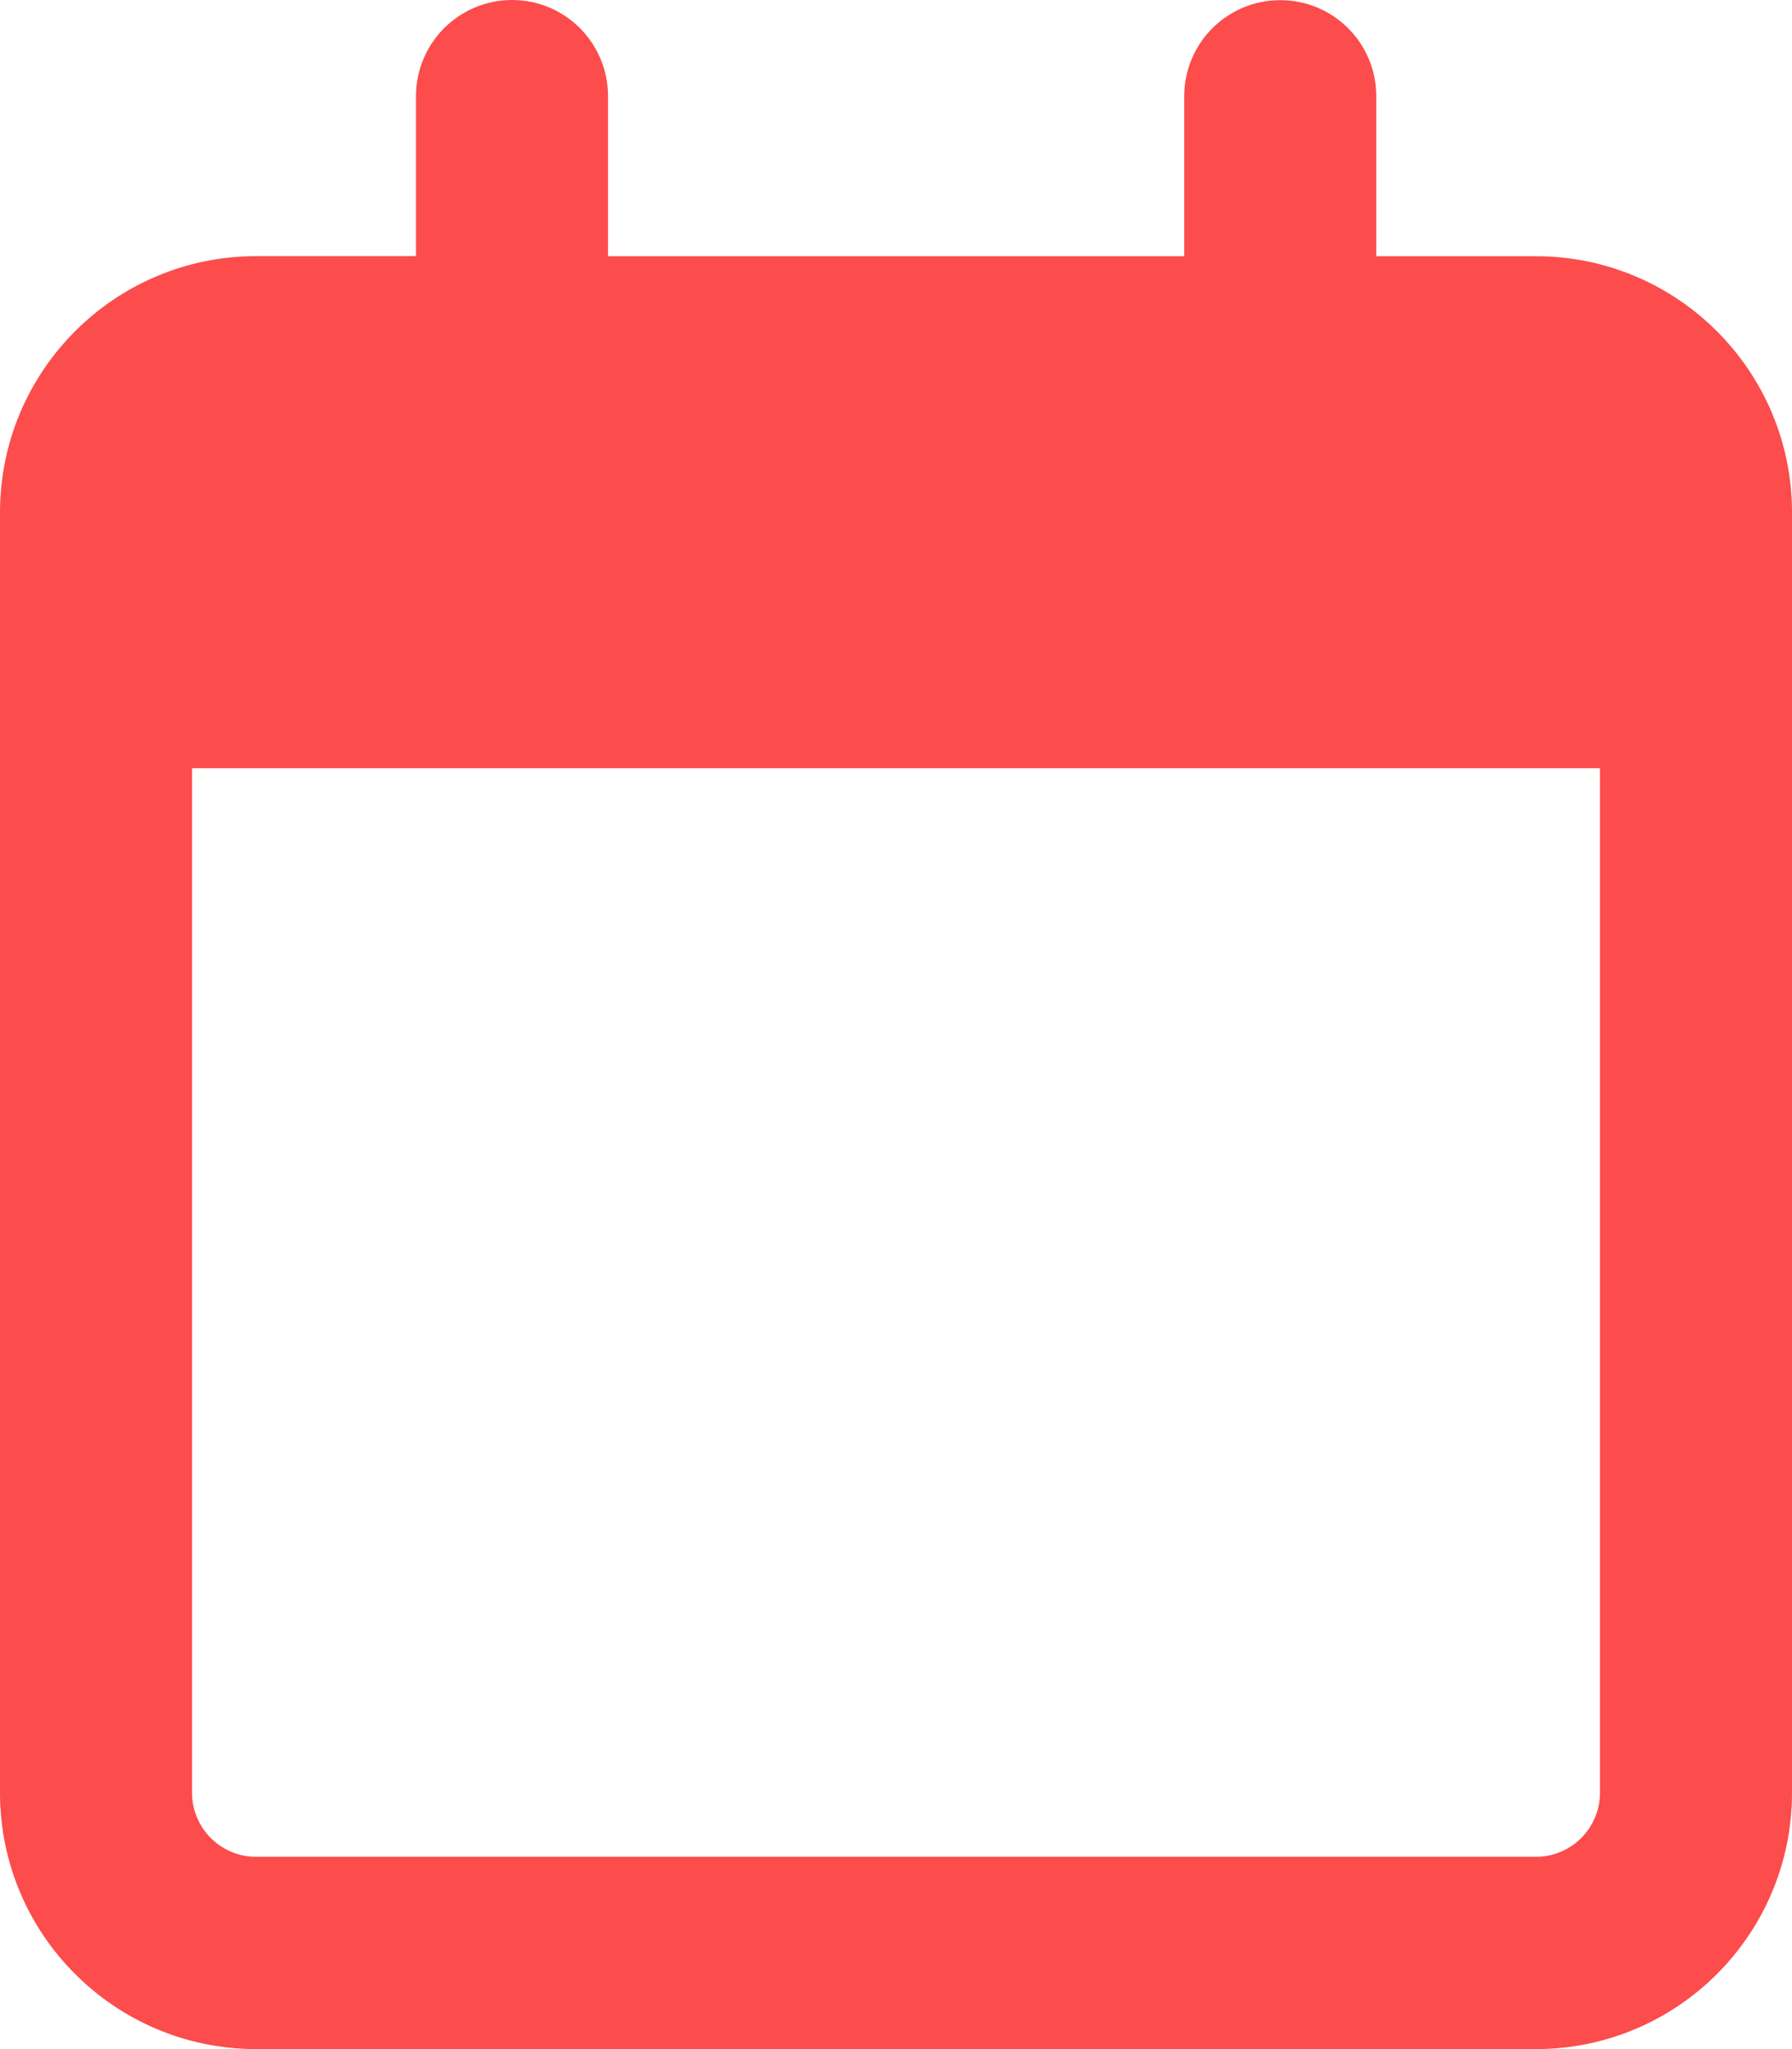
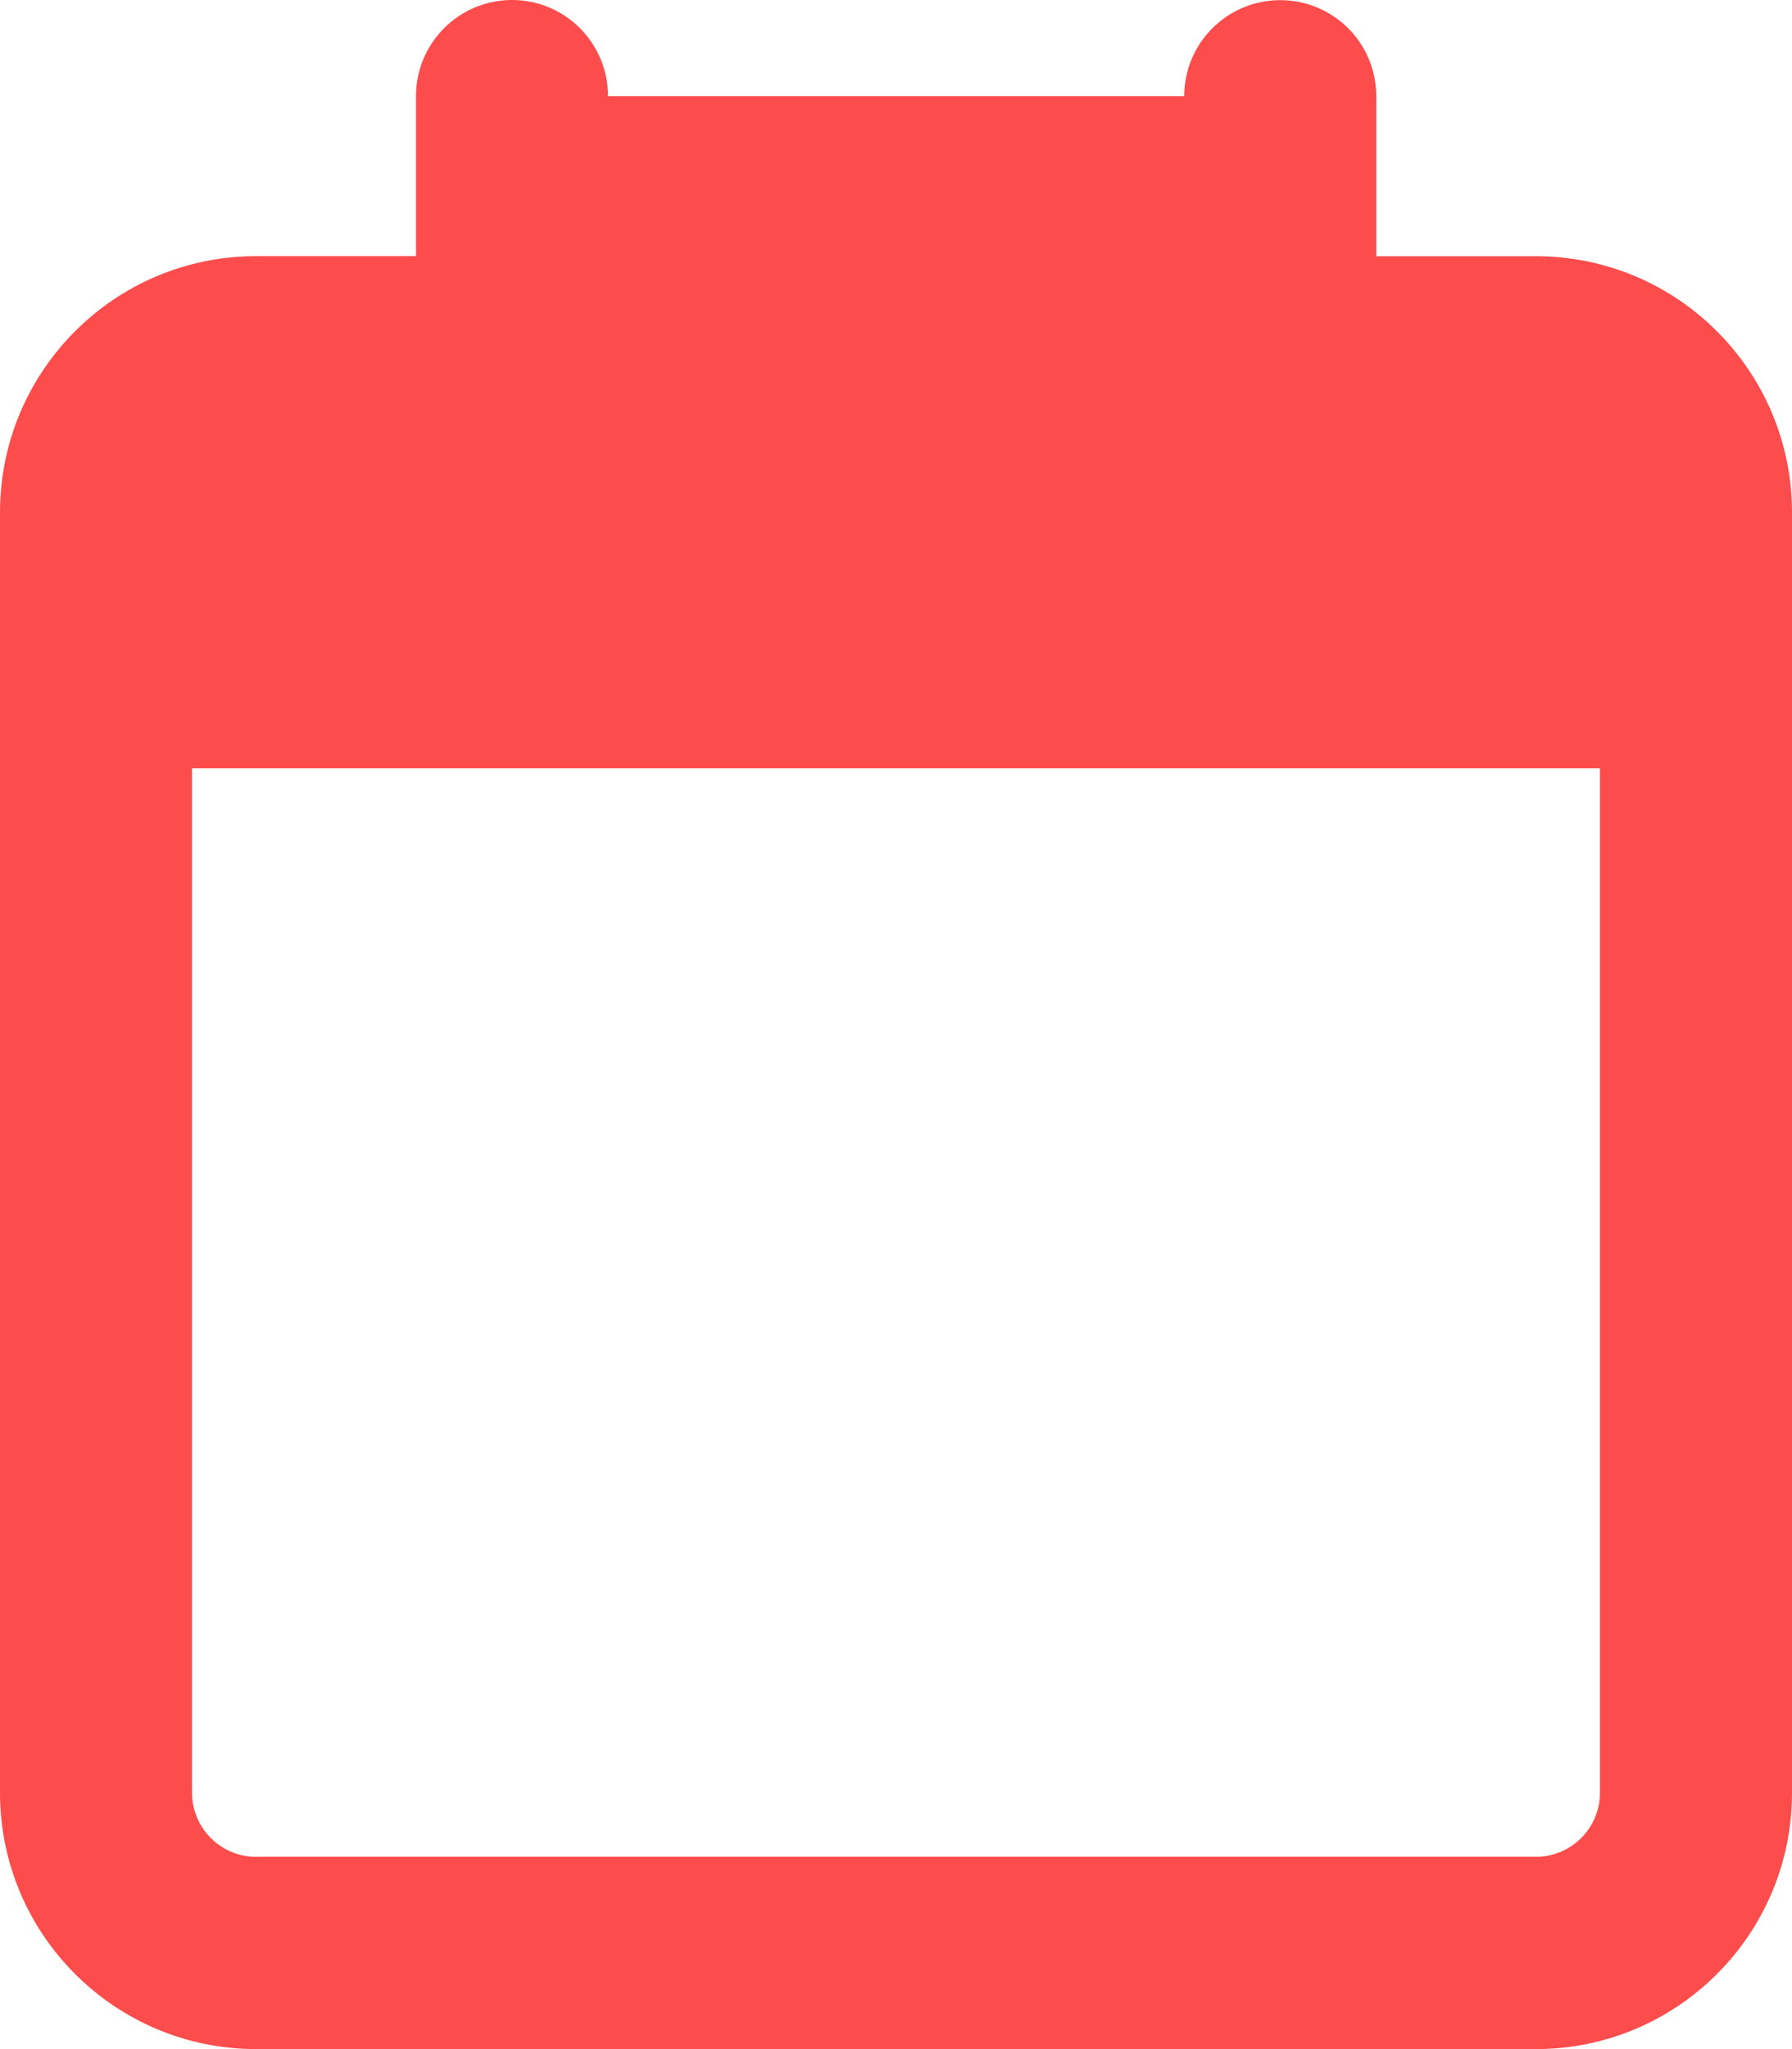
<svg xmlns="http://www.w3.org/2000/svg" id="Layer_1" viewBox="0 0 21.875 25.001">
  <defs>
    <style>.cls-1{fill:#fc4c4c;}</style>
  </defs>
  <g id="Group_809">
-     <path id="Path_9421" class="cls-1" d="M7.422,1.173C7.422.525,6.898 0,6.251,0c-.647-0-1.172.524-1.173,1.171v1.954h-1.953c-1.725.002-3.123,1.4-3.125,3.125v15.625c.002,1.725,1.4,3.123,3.125,3.125h15.625c1.725-.001,3.124-1.4,3.125-3.125V6.251c-.001-1.725-1.4-3.124-3.125-3.125h-1.95v-1.953c-0-.647-.525-1.172-1.173-1.171-.647 0-1.171.525-1.171,1.171v1.953h-7.034v-1.953ZM2.344,9.373h17.187v12.5c-.001.431-.35.78-.781.781H3.125c-.431-.001-.78-.35-.781-.781v-12.5Z" />
+     <path id="Path_9421" class="cls-1" d="M7.422,1.173C7.422.525,6.898 0,6.251,0c-.647-0-1.172.524-1.173,1.171v1.954h-1.953c-1.725.002-3.123,1.4-3.125,3.125v15.625c.002,1.725,1.4,3.123,3.125,3.125h15.625c1.725-.001,3.124-1.4,3.125-3.125V6.251c-.001-1.725-1.4-3.124-3.125-3.125h-1.95v-1.953c-0-.647-.525-1.172-1.173-1.171-.647 0-1.171.525-1.171,1.171h-7.034v-1.953ZM2.344,9.373h17.187v12.5c-.001.431-.35.78-.781.781H3.125c-.431-.001-.78-.35-.781-.781v-12.5Z" />
  </g>
</svg>